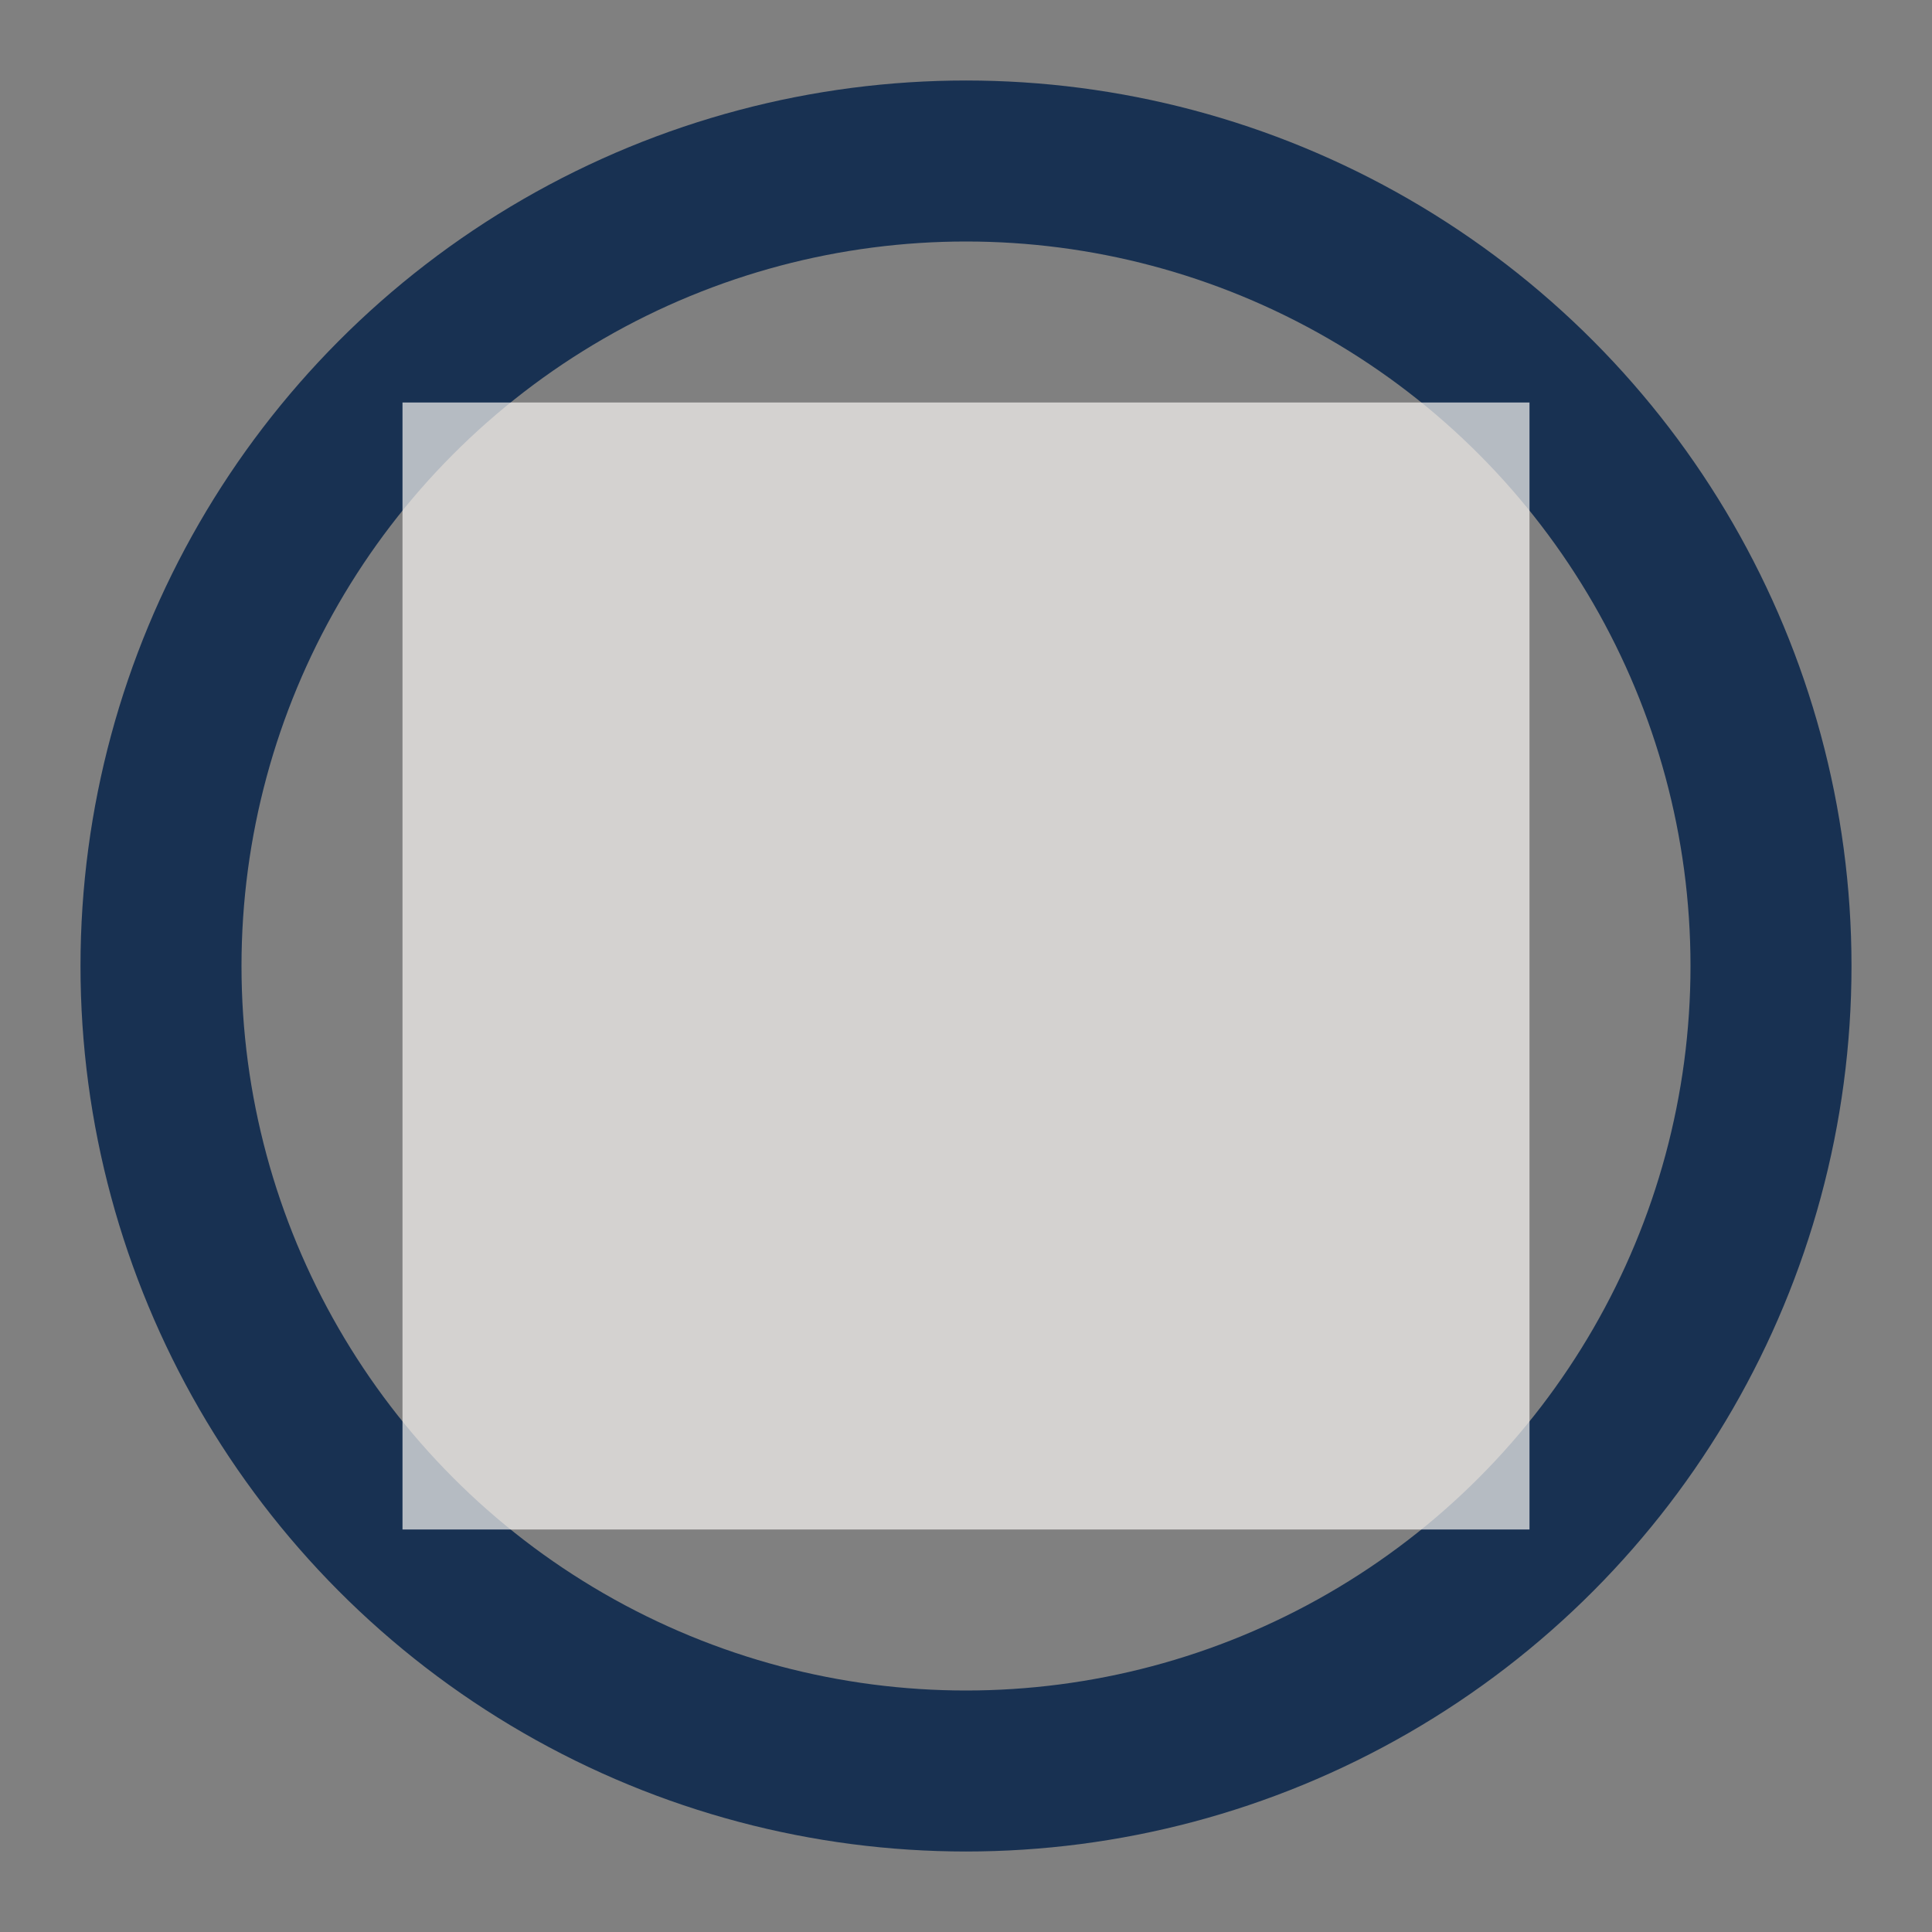
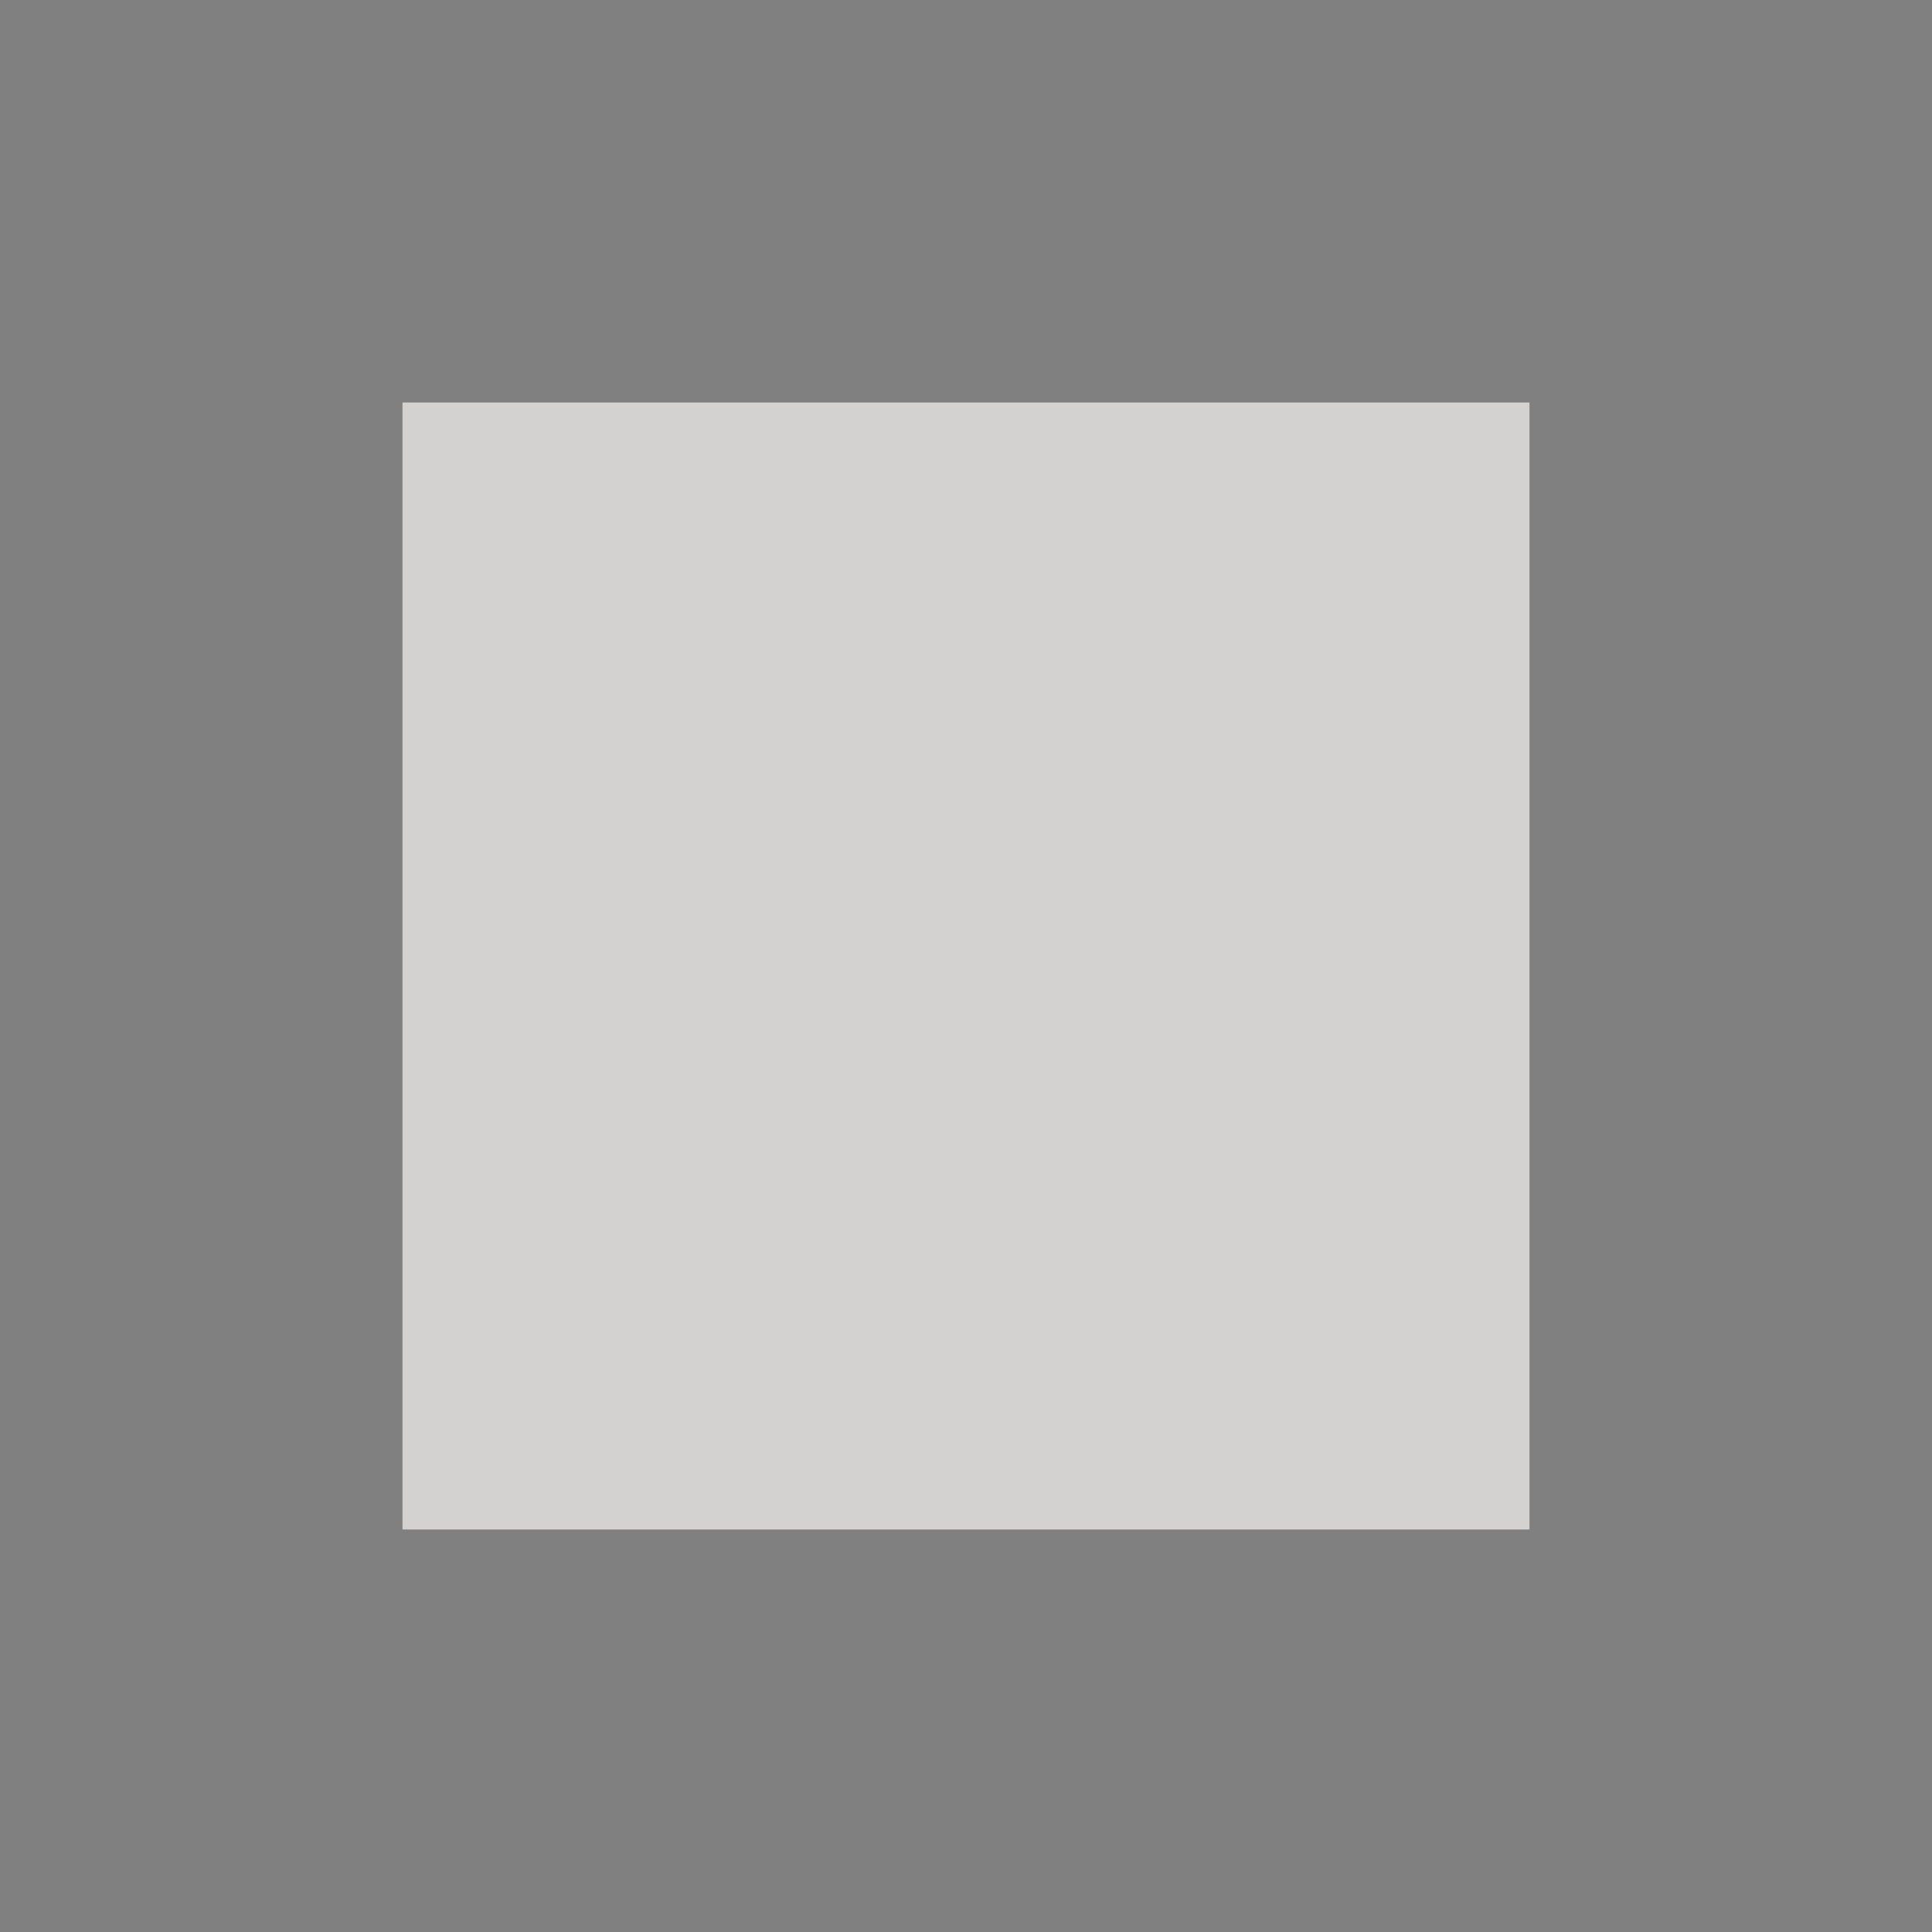
<svg xmlns="http://www.w3.org/2000/svg" width="24" height="24" viewBox="0 0 24 24">
  <rect x="0" y="0" width="24" height="24" fill="#808080" stroke="none" />
-   <circle cx="12" cy="12" r="10" stroke="#183152" stroke-width="2" fill="none" />
  <rect x="5" y="5" width="14" height="14" fill="#F9F6F2" fill-opacity=".7" />
</svg>